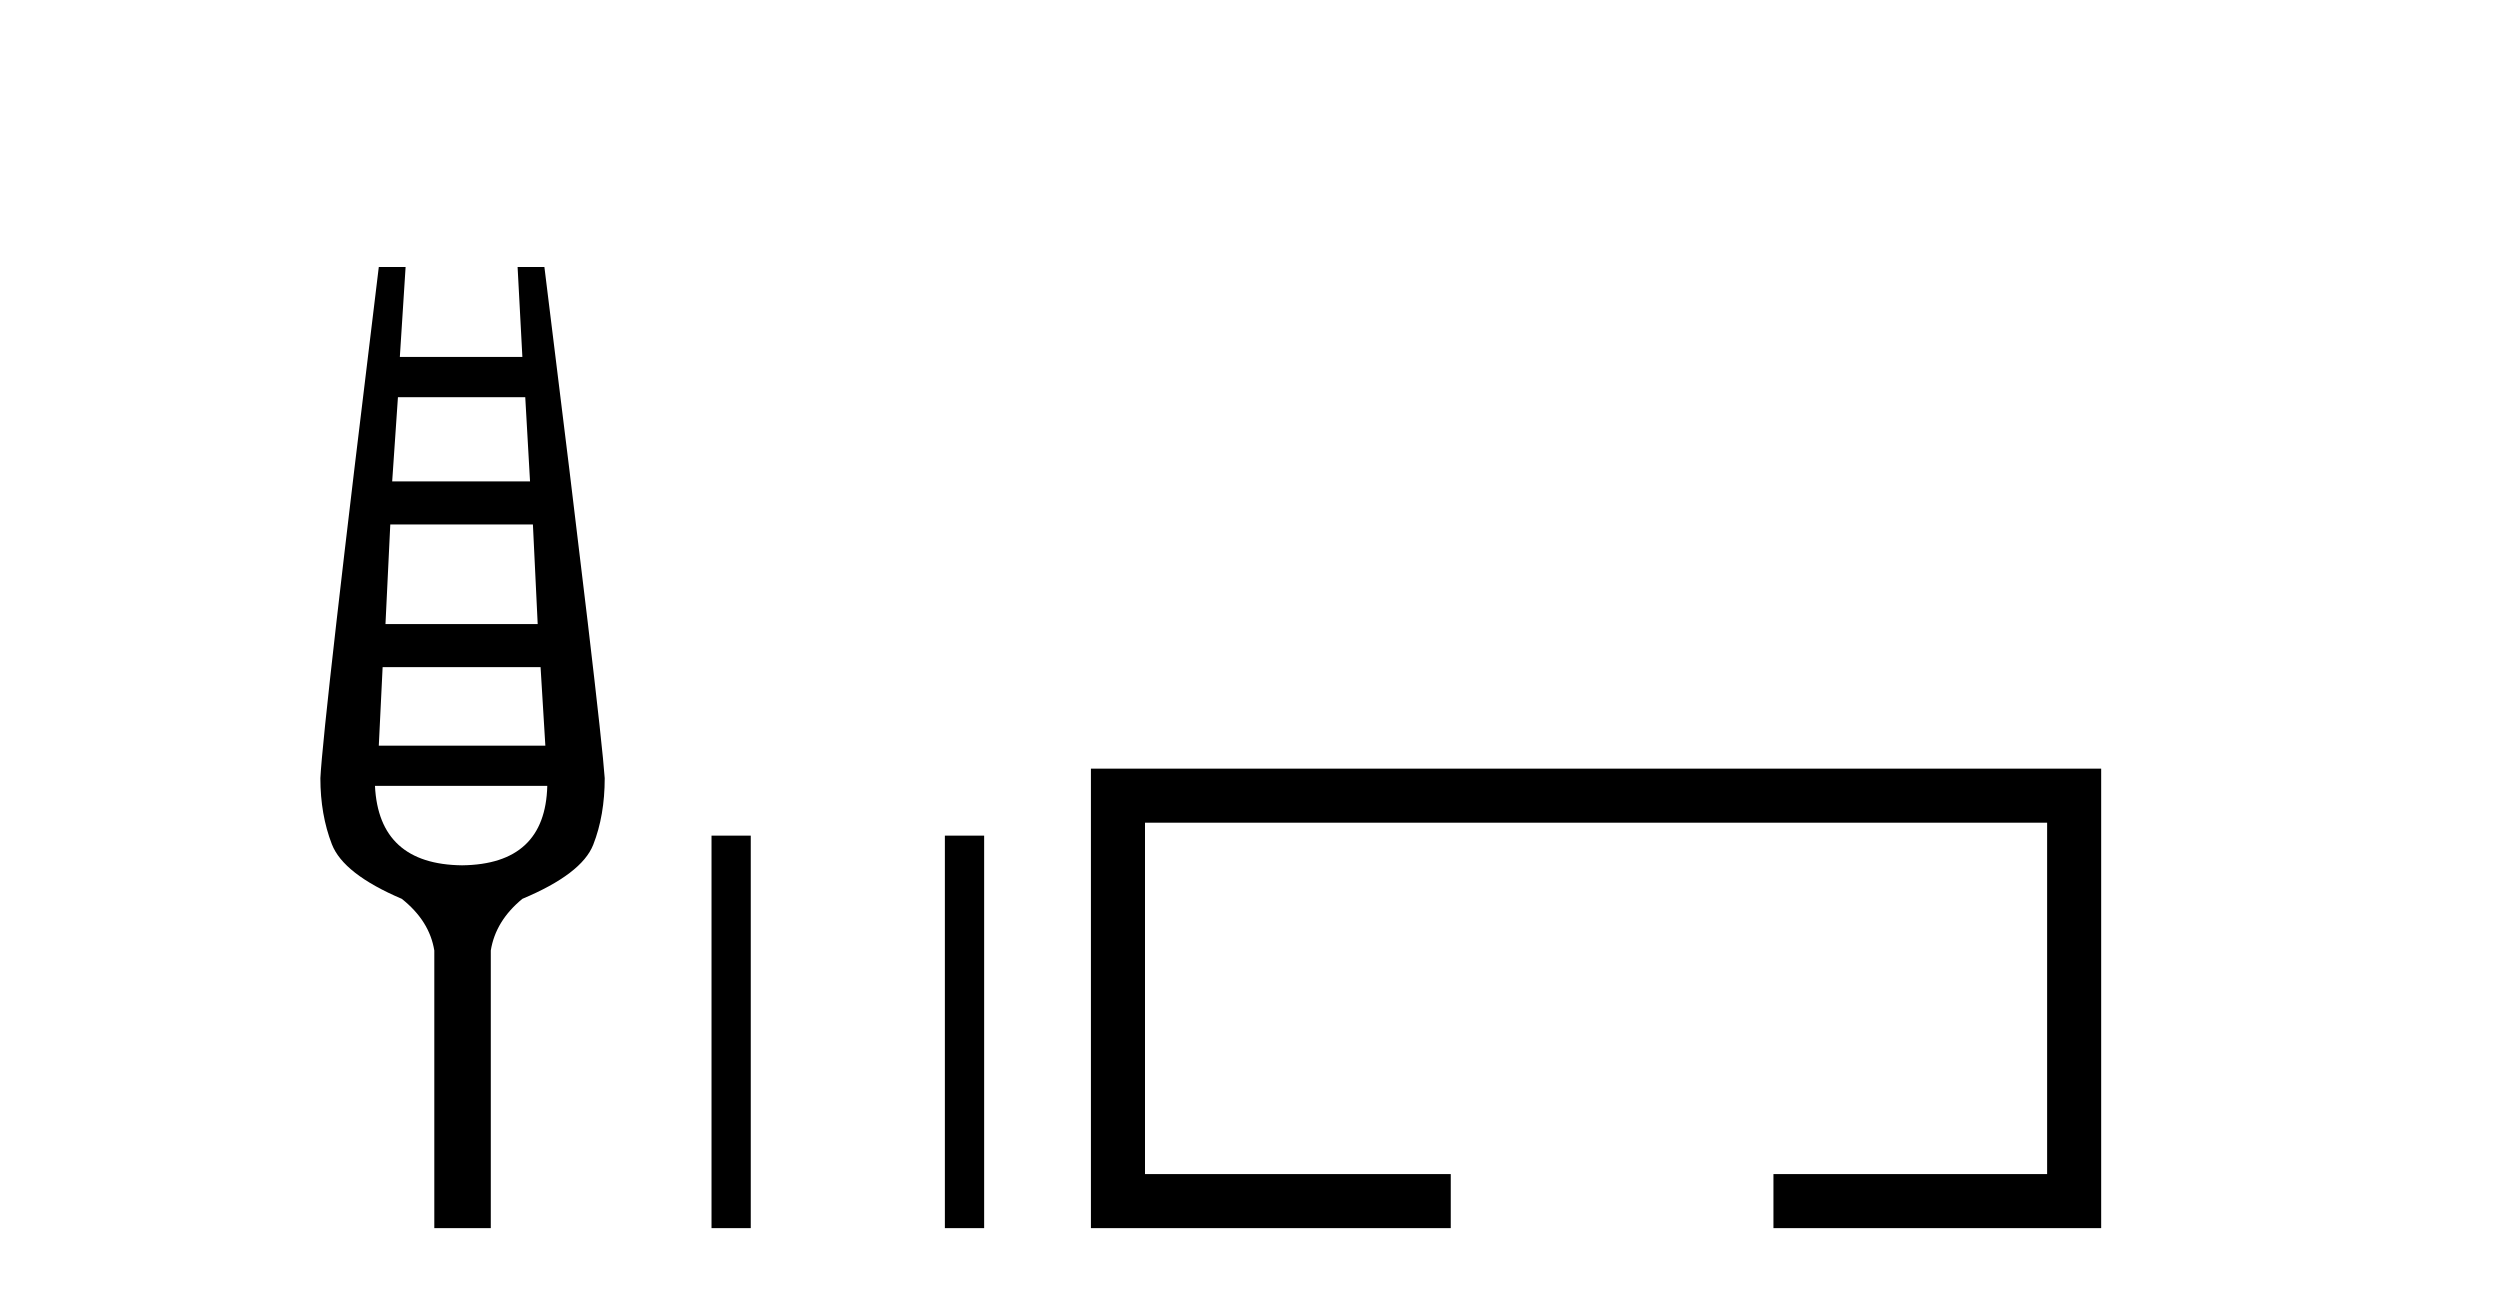
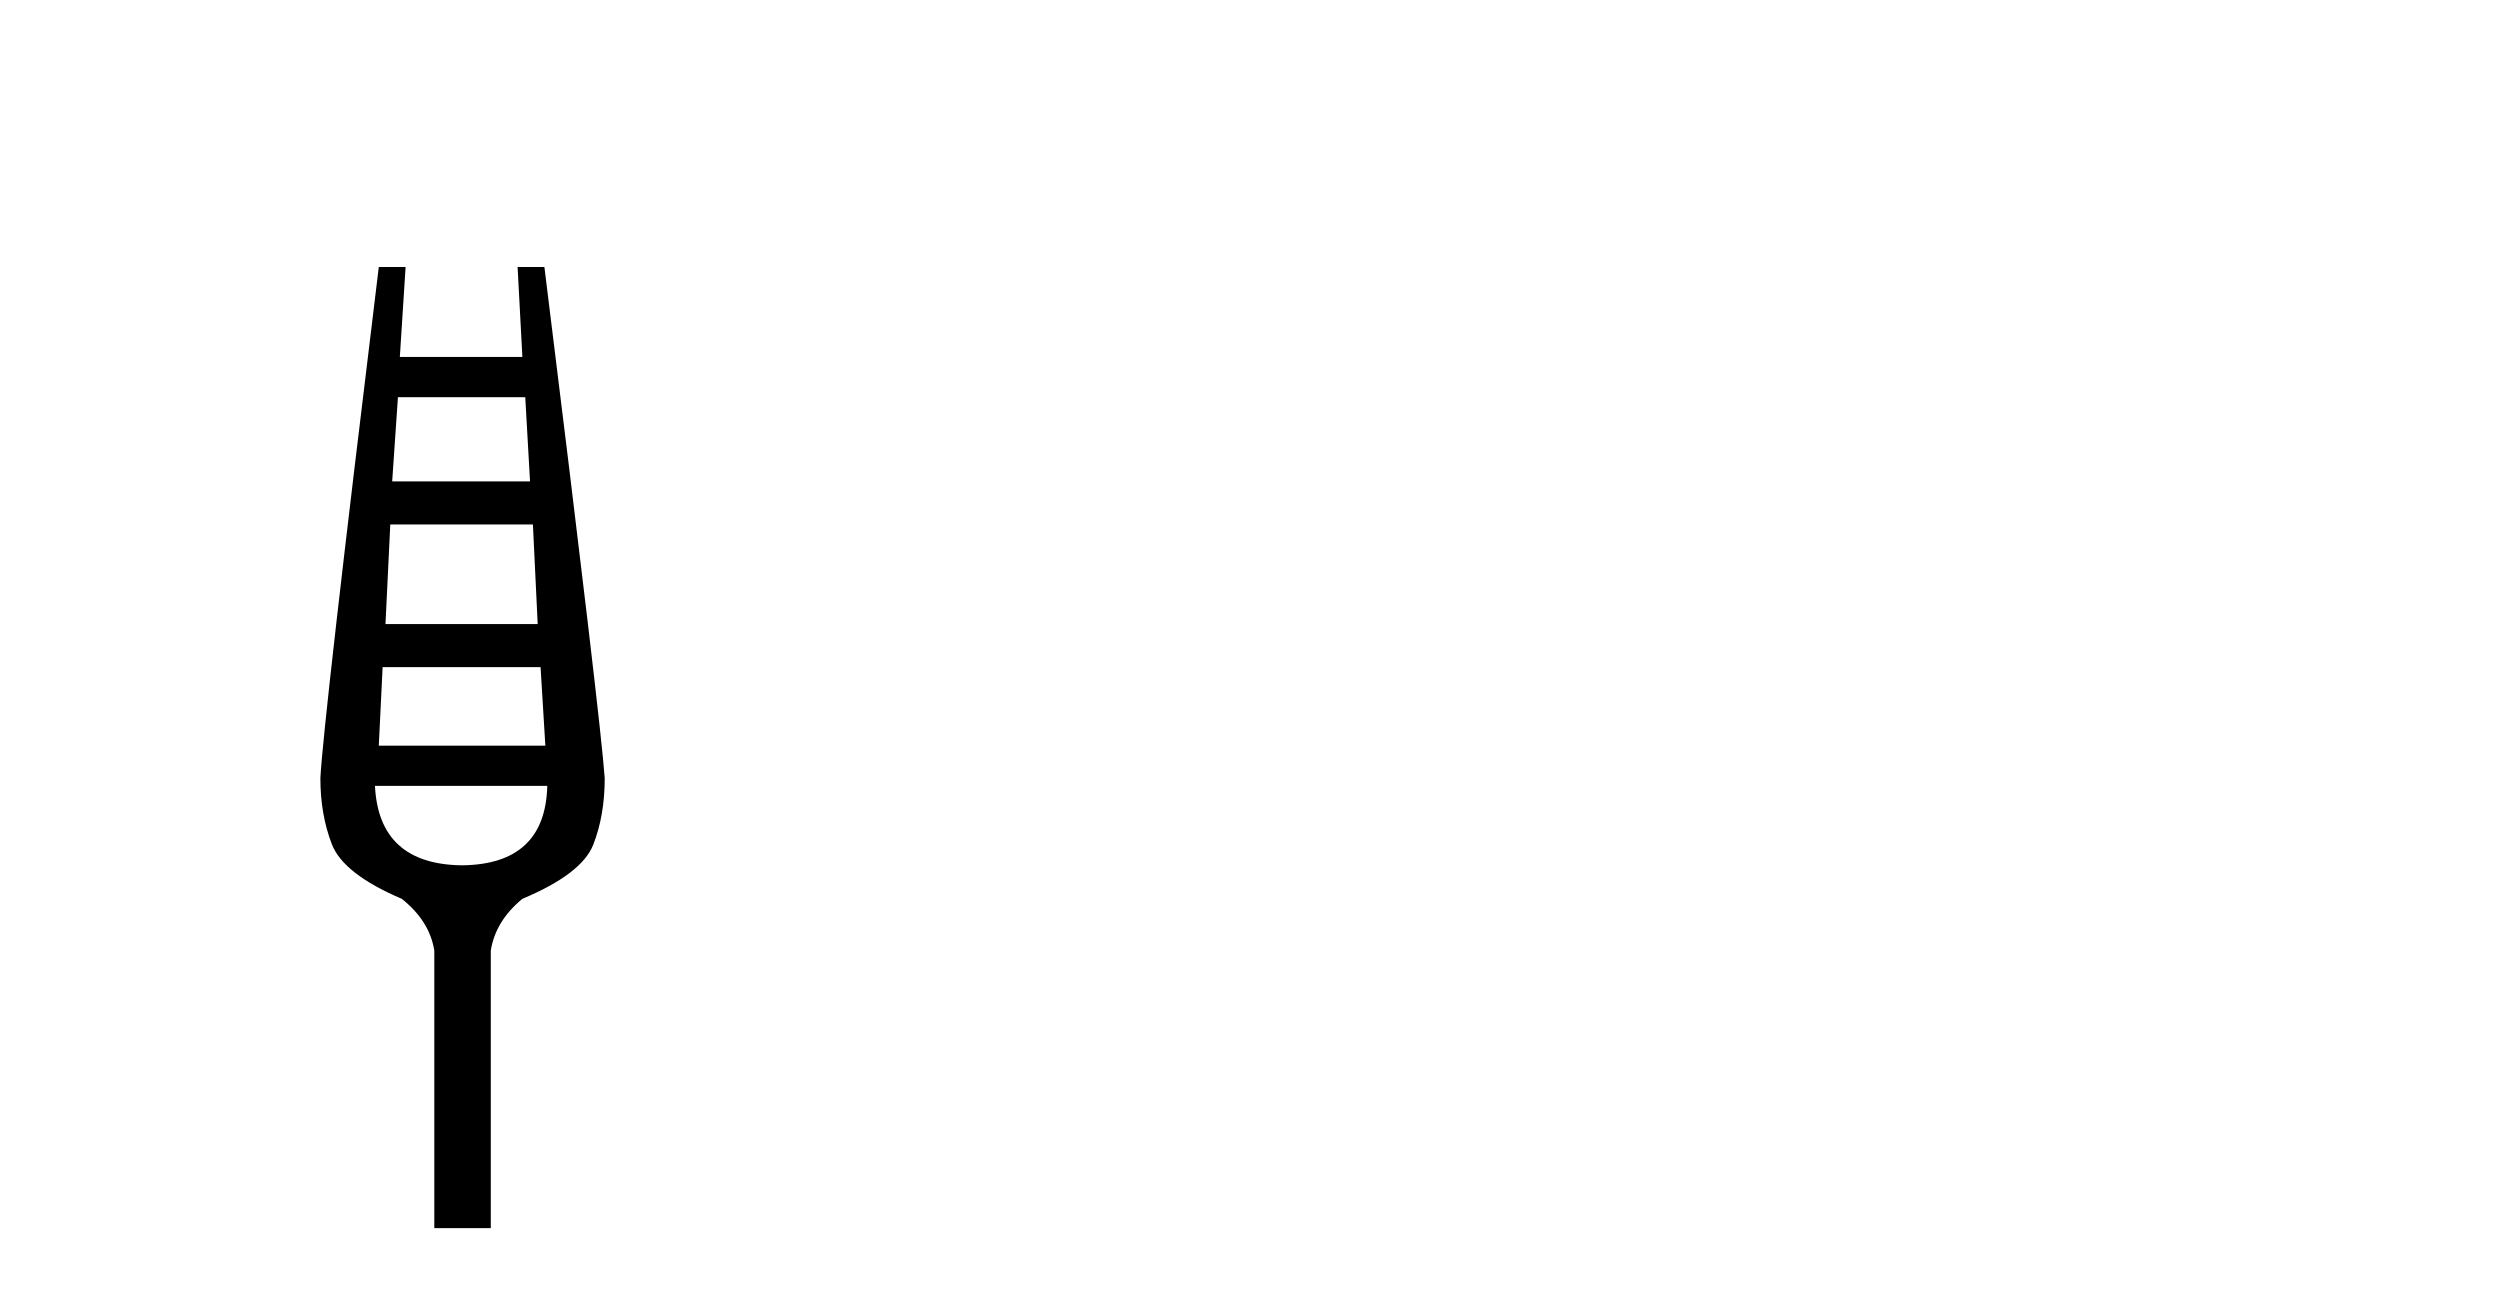
<svg xmlns="http://www.w3.org/2000/svg" width="79.0" height="41.0">
  <path d="M 16.598 12.551 L 16.749 15.213 L 12.393 15.213 L 12.575 12.551 ZM 16.84 16.574 L 16.991 19.721 L 12.181 19.721 L 12.333 16.574 ZM 17.082 21.082 L 17.233 23.563 L 11.97 23.563 L 12.091 21.082 ZM 17.294 24.833 Q 17.233 27.314 14.601 27.344 Q 11.97 27.314 11.849 24.833 ZM 11.97 8.437 Q 10.215 22.806 10.124 24.591 Q 10.124 25.741 10.487 26.678 Q 10.85 27.616 12.696 28.403 Q 13.573 29.099 13.724 30.036 L 13.724 38.809 L 15.509 38.809 L 15.509 30.036 Q 15.66 29.099 16.507 28.403 Q 18.383 27.616 18.746 26.694 Q 19.109 25.771 19.109 24.591 Q 18.988 22.806 17.203 8.437 L 16.356 8.437 L 16.507 11.28 L 12.635 11.28 L 12.817 8.437 Z" style="fill:#000000;stroke:none" />
-   <path d="M 22.484 26.406 L 22.484 38.809 L 23.724 38.809 L 23.724 26.406 ZM 29.858 26.406 L 29.858 38.809 L 31.099 38.809 L 31.099 26.406 Z" style="fill:#000000;stroke:none" />
-   <path d="M 34.473 24.289 L 34.473 38.809 L 45.844 38.809 L 45.844 37.101 L 36.182 37.101 L 36.182 25.997 L 64.689 25.997 L 64.689 37.101 L 56.041 37.101 L 56.041 38.809 L 66.397 38.809 L 66.397 24.289 Z" style="fill:#000000;stroke:none" />
</svg>